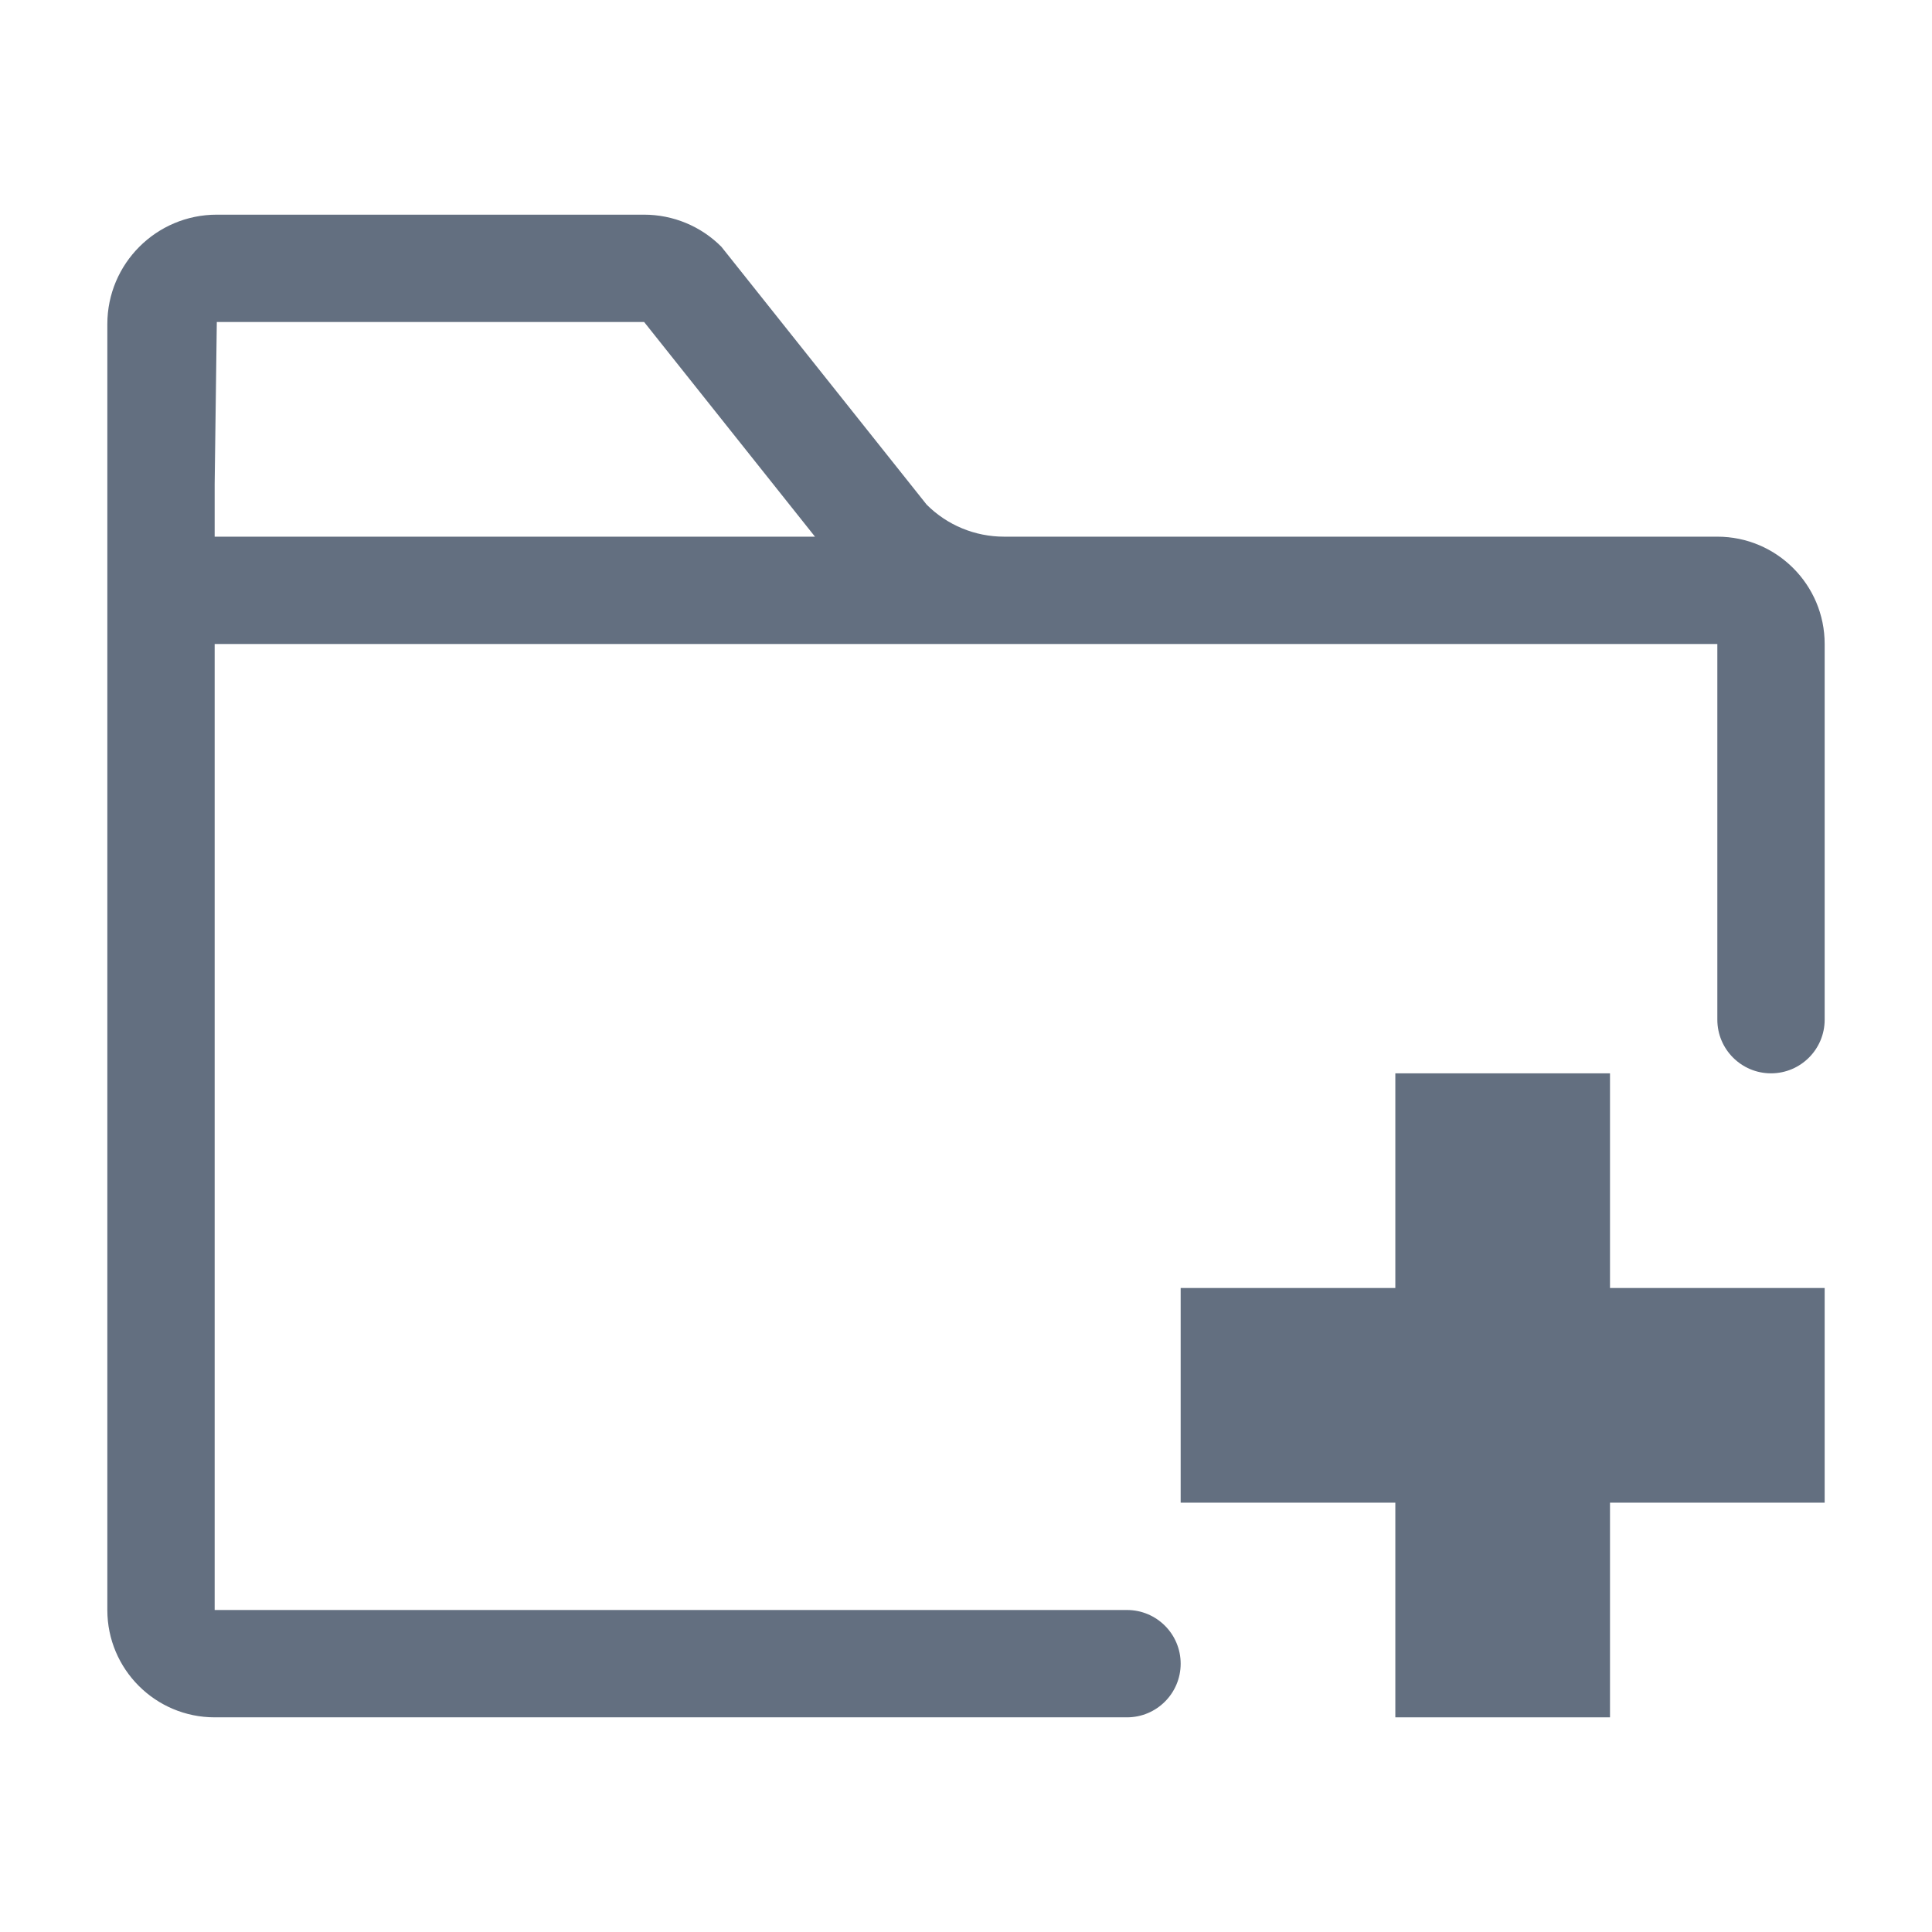
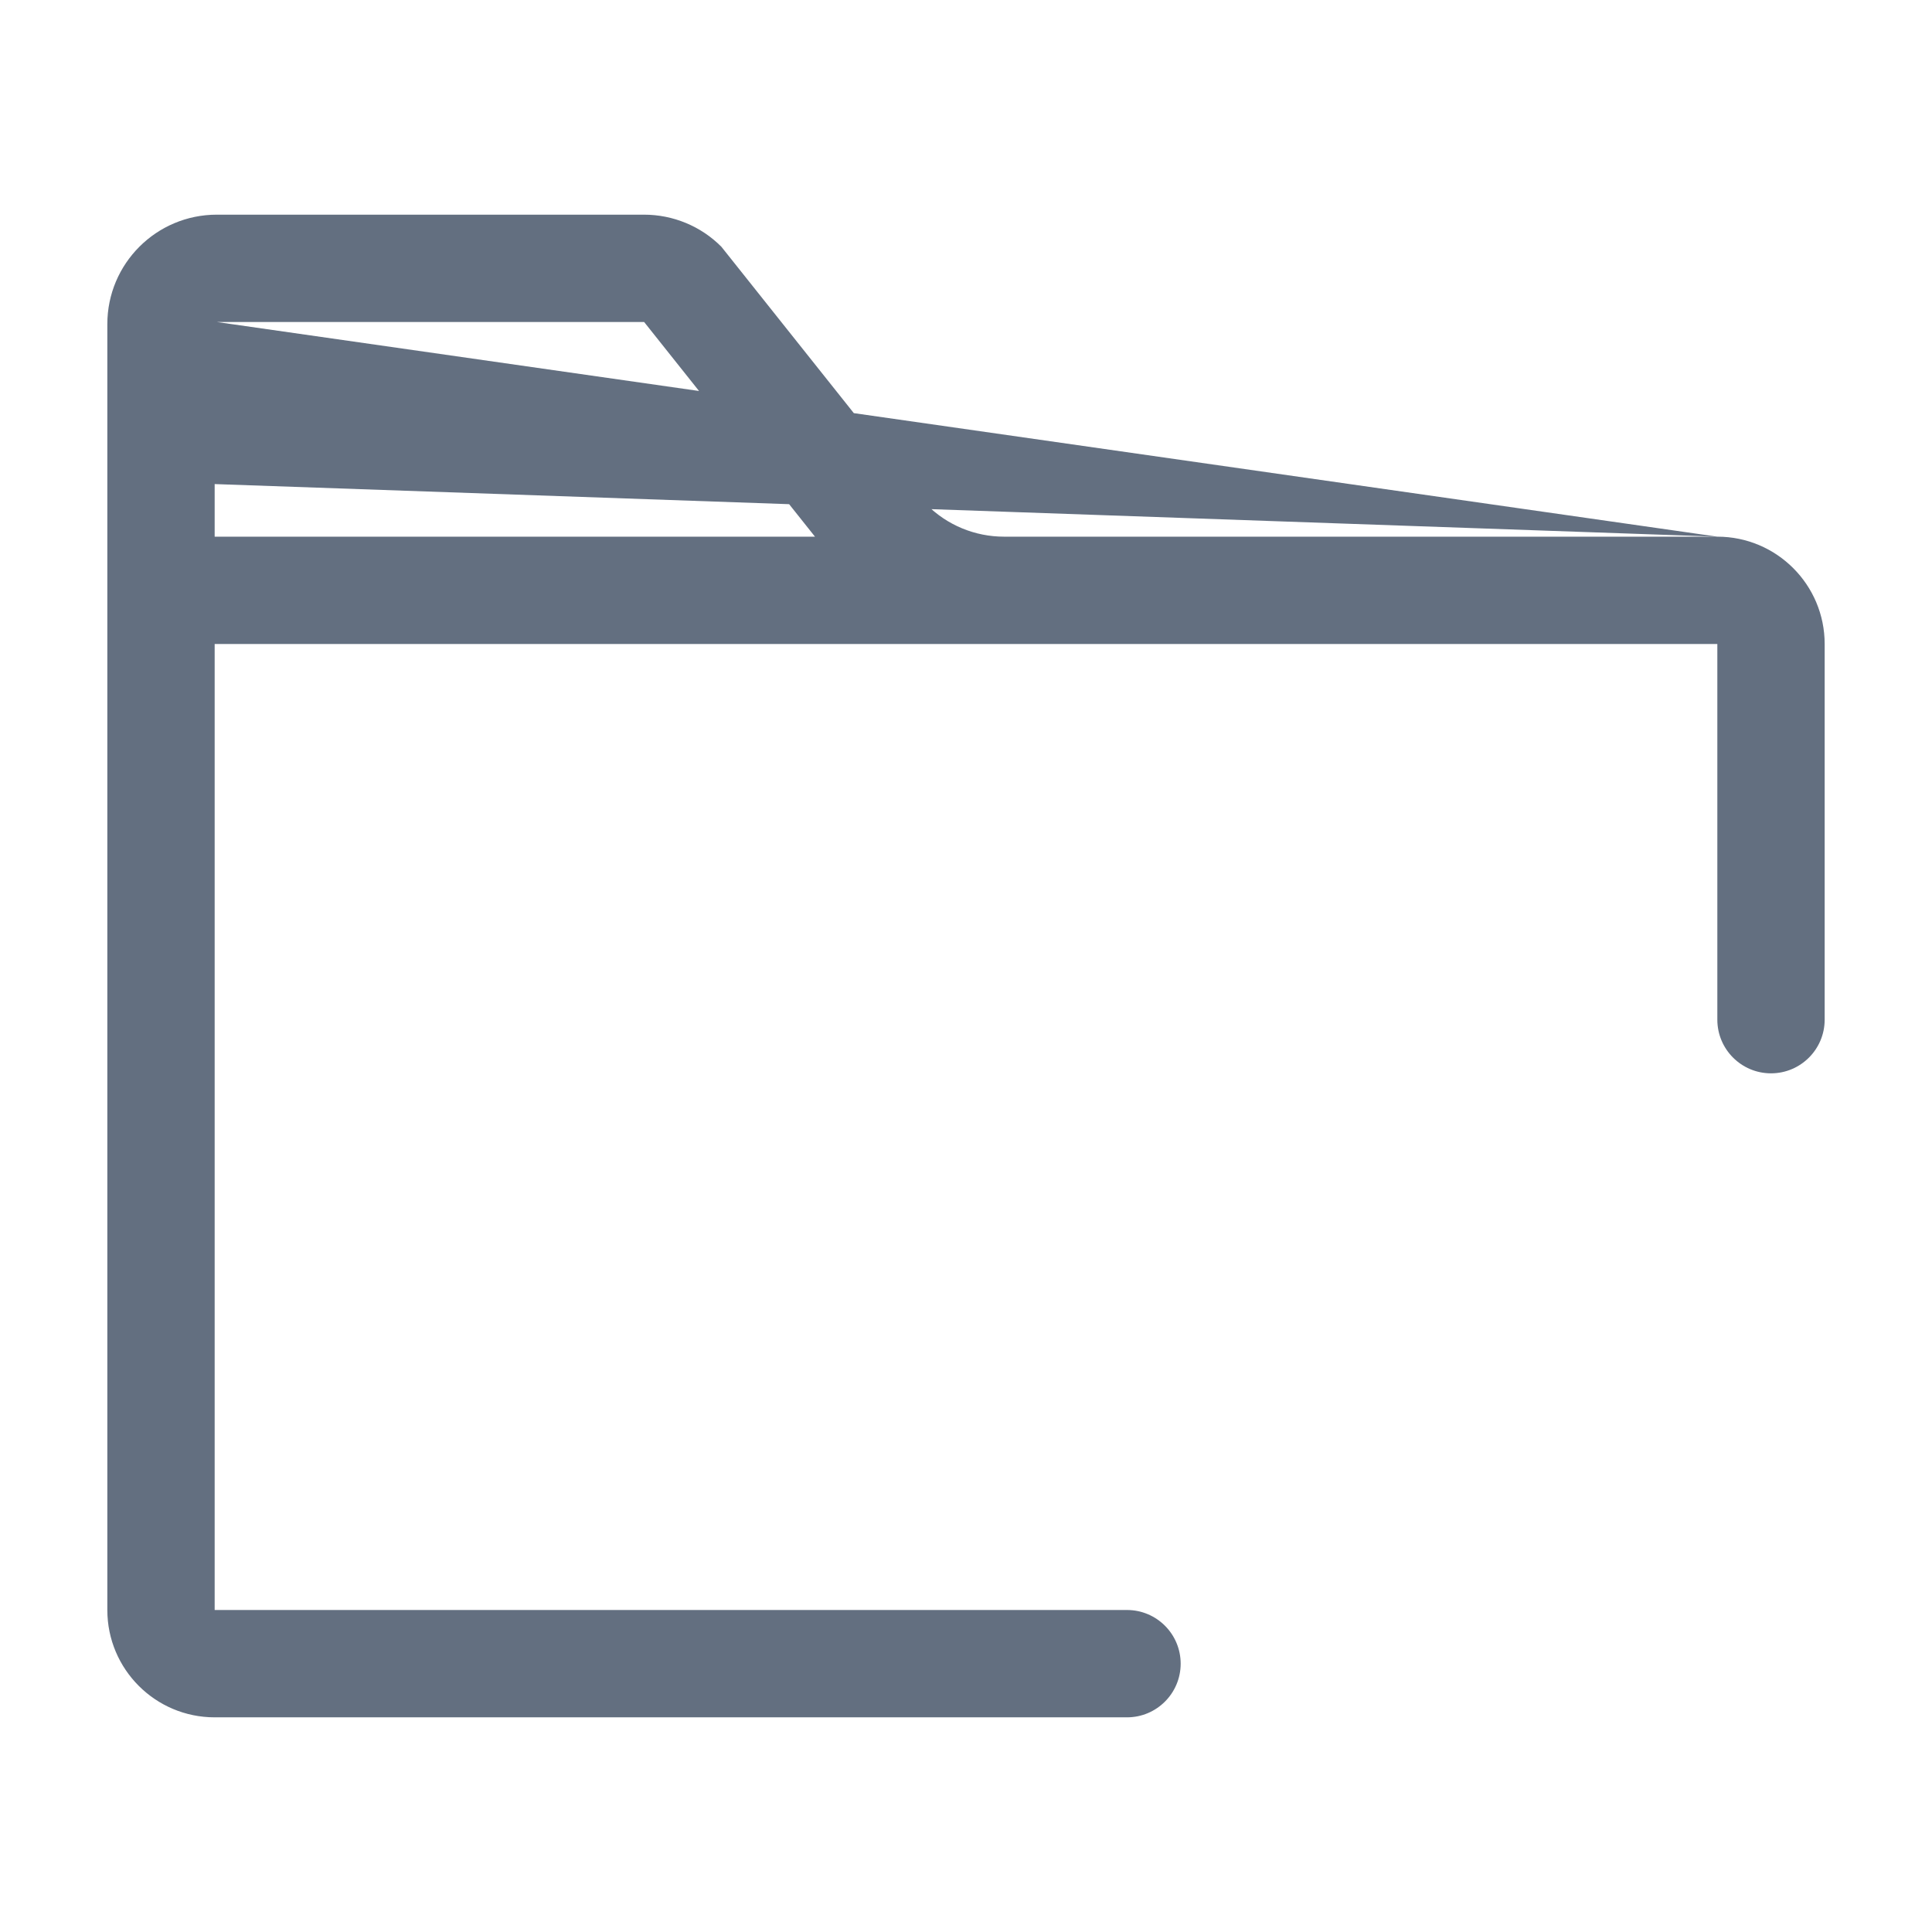
<svg xmlns="http://www.w3.org/2000/svg" version="1.1" id="img" x="0px" y="0px" width="18px" height="18px" viewBox="0 0 18 18" style="enable-background:new 0 0 18 18;" xml:space="preserve">
  <g id="add-folder.default">
-     <polygon style="fill:#636F80;" points="15,10 13,10 13,12 11,12 11,14 13,14 13,16 15,16 15,14 17,14 17,12 15,12  " />
-     <path style="fill:#636F80;" d="M16,5h-4H9.354c-0.27,0-0.53-0.107-0.721-0.299L6.721,2.299C6.53,2.107,6.271,2,6,2H2.02   C1.457,2,1,2.456,1,3.02v1.49V5v1v9c0,0.552,0.448,1,1,1h8.5c0.276,0,0.5-0.224,0.5-0.5S10.776,15,10.5,15H2V6h7.354H12h4v3.5   c0,0.276,0.224,0.5,0.5,0.5S17,9.776,17,9.5V6C17,5.448,16.552,5,16,5z M2,4.51L2.02,3H6l0.002,0.001L7.593,5H2V4.51z" />
+     <path style="fill:#636F80;" d="M16,5h-4H9.354c-0.27,0-0.53-0.107-0.721-0.299L6.721,2.299C6.53,2.107,6.271,2,6,2H2.02   C1.457,2,1,2.456,1,3.02v1.49V5v1v9c0,0.552,0.448,1,1,1h8.5c0.276,0,0.5-0.224,0.5-0.5S10.776,15,10.5,15H2V6h7.354H12h4v3.5   c0,0.276,0.224,0.5,0.5,0.5S17,9.776,17,9.5V6C17,5.448,16.552,5,16,5z L2.02,3H6l0.002,0.001L7.593,5H2V4.51z" />
  </g>
</svg>